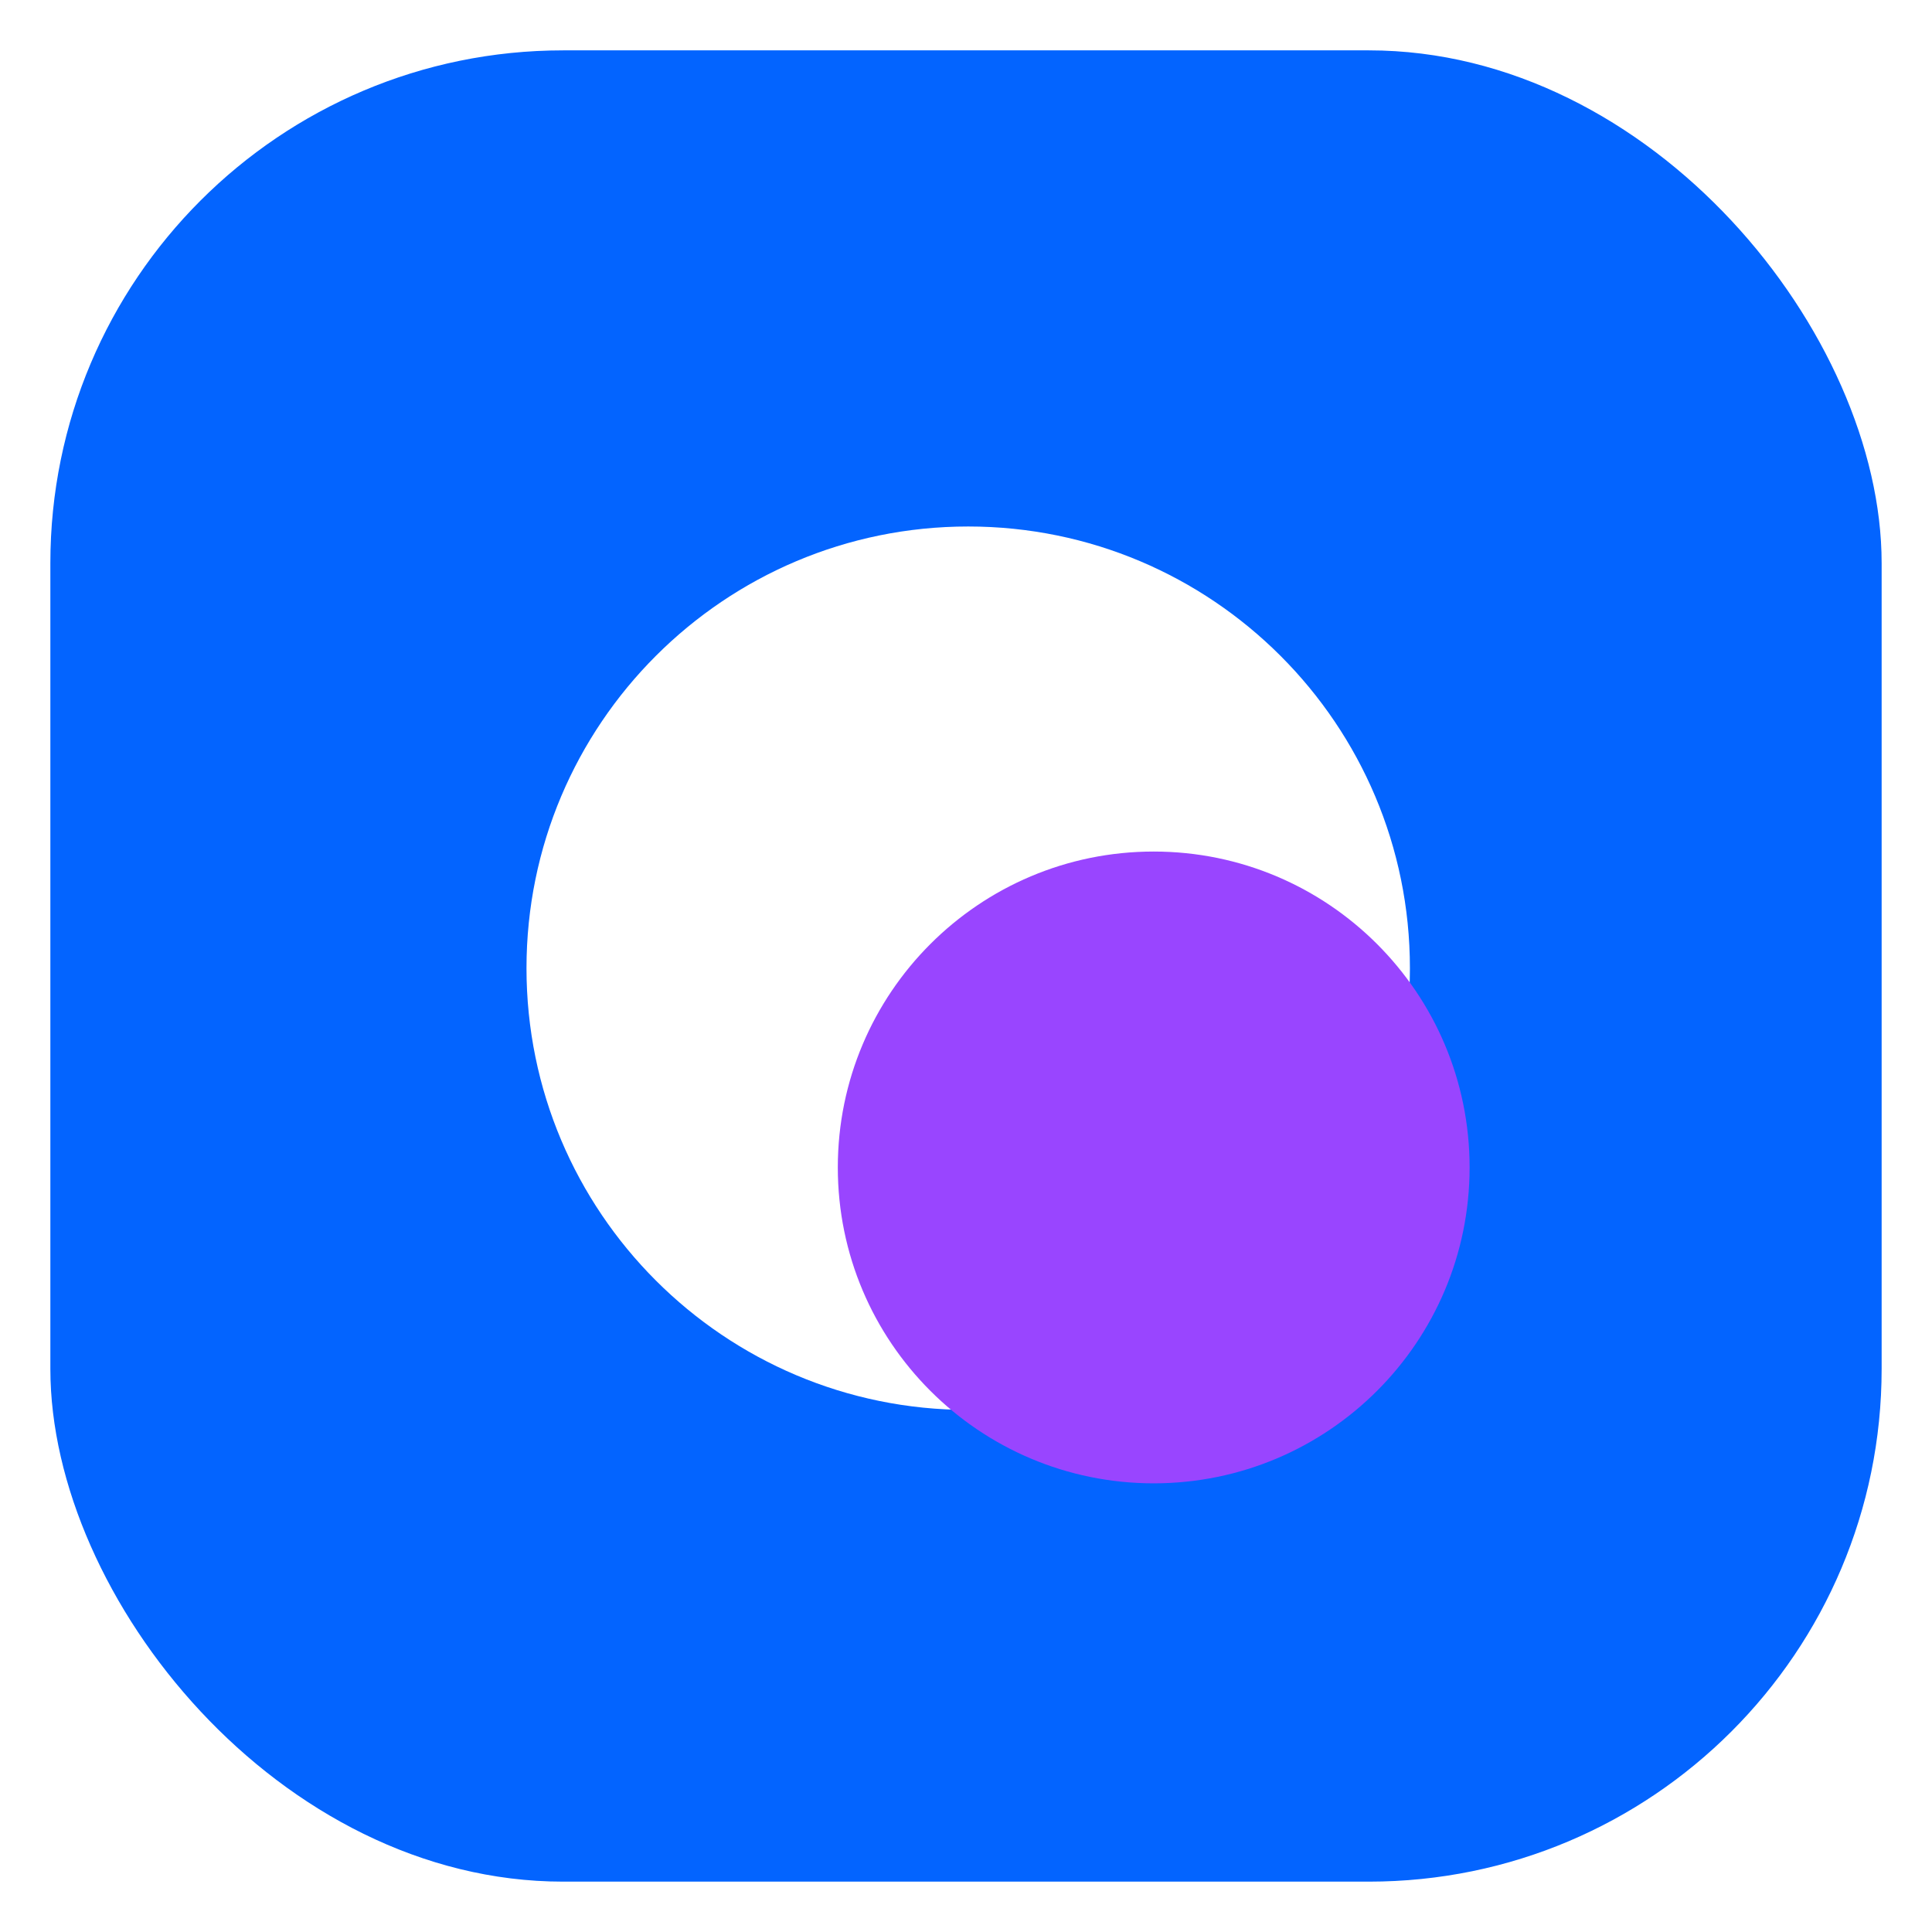
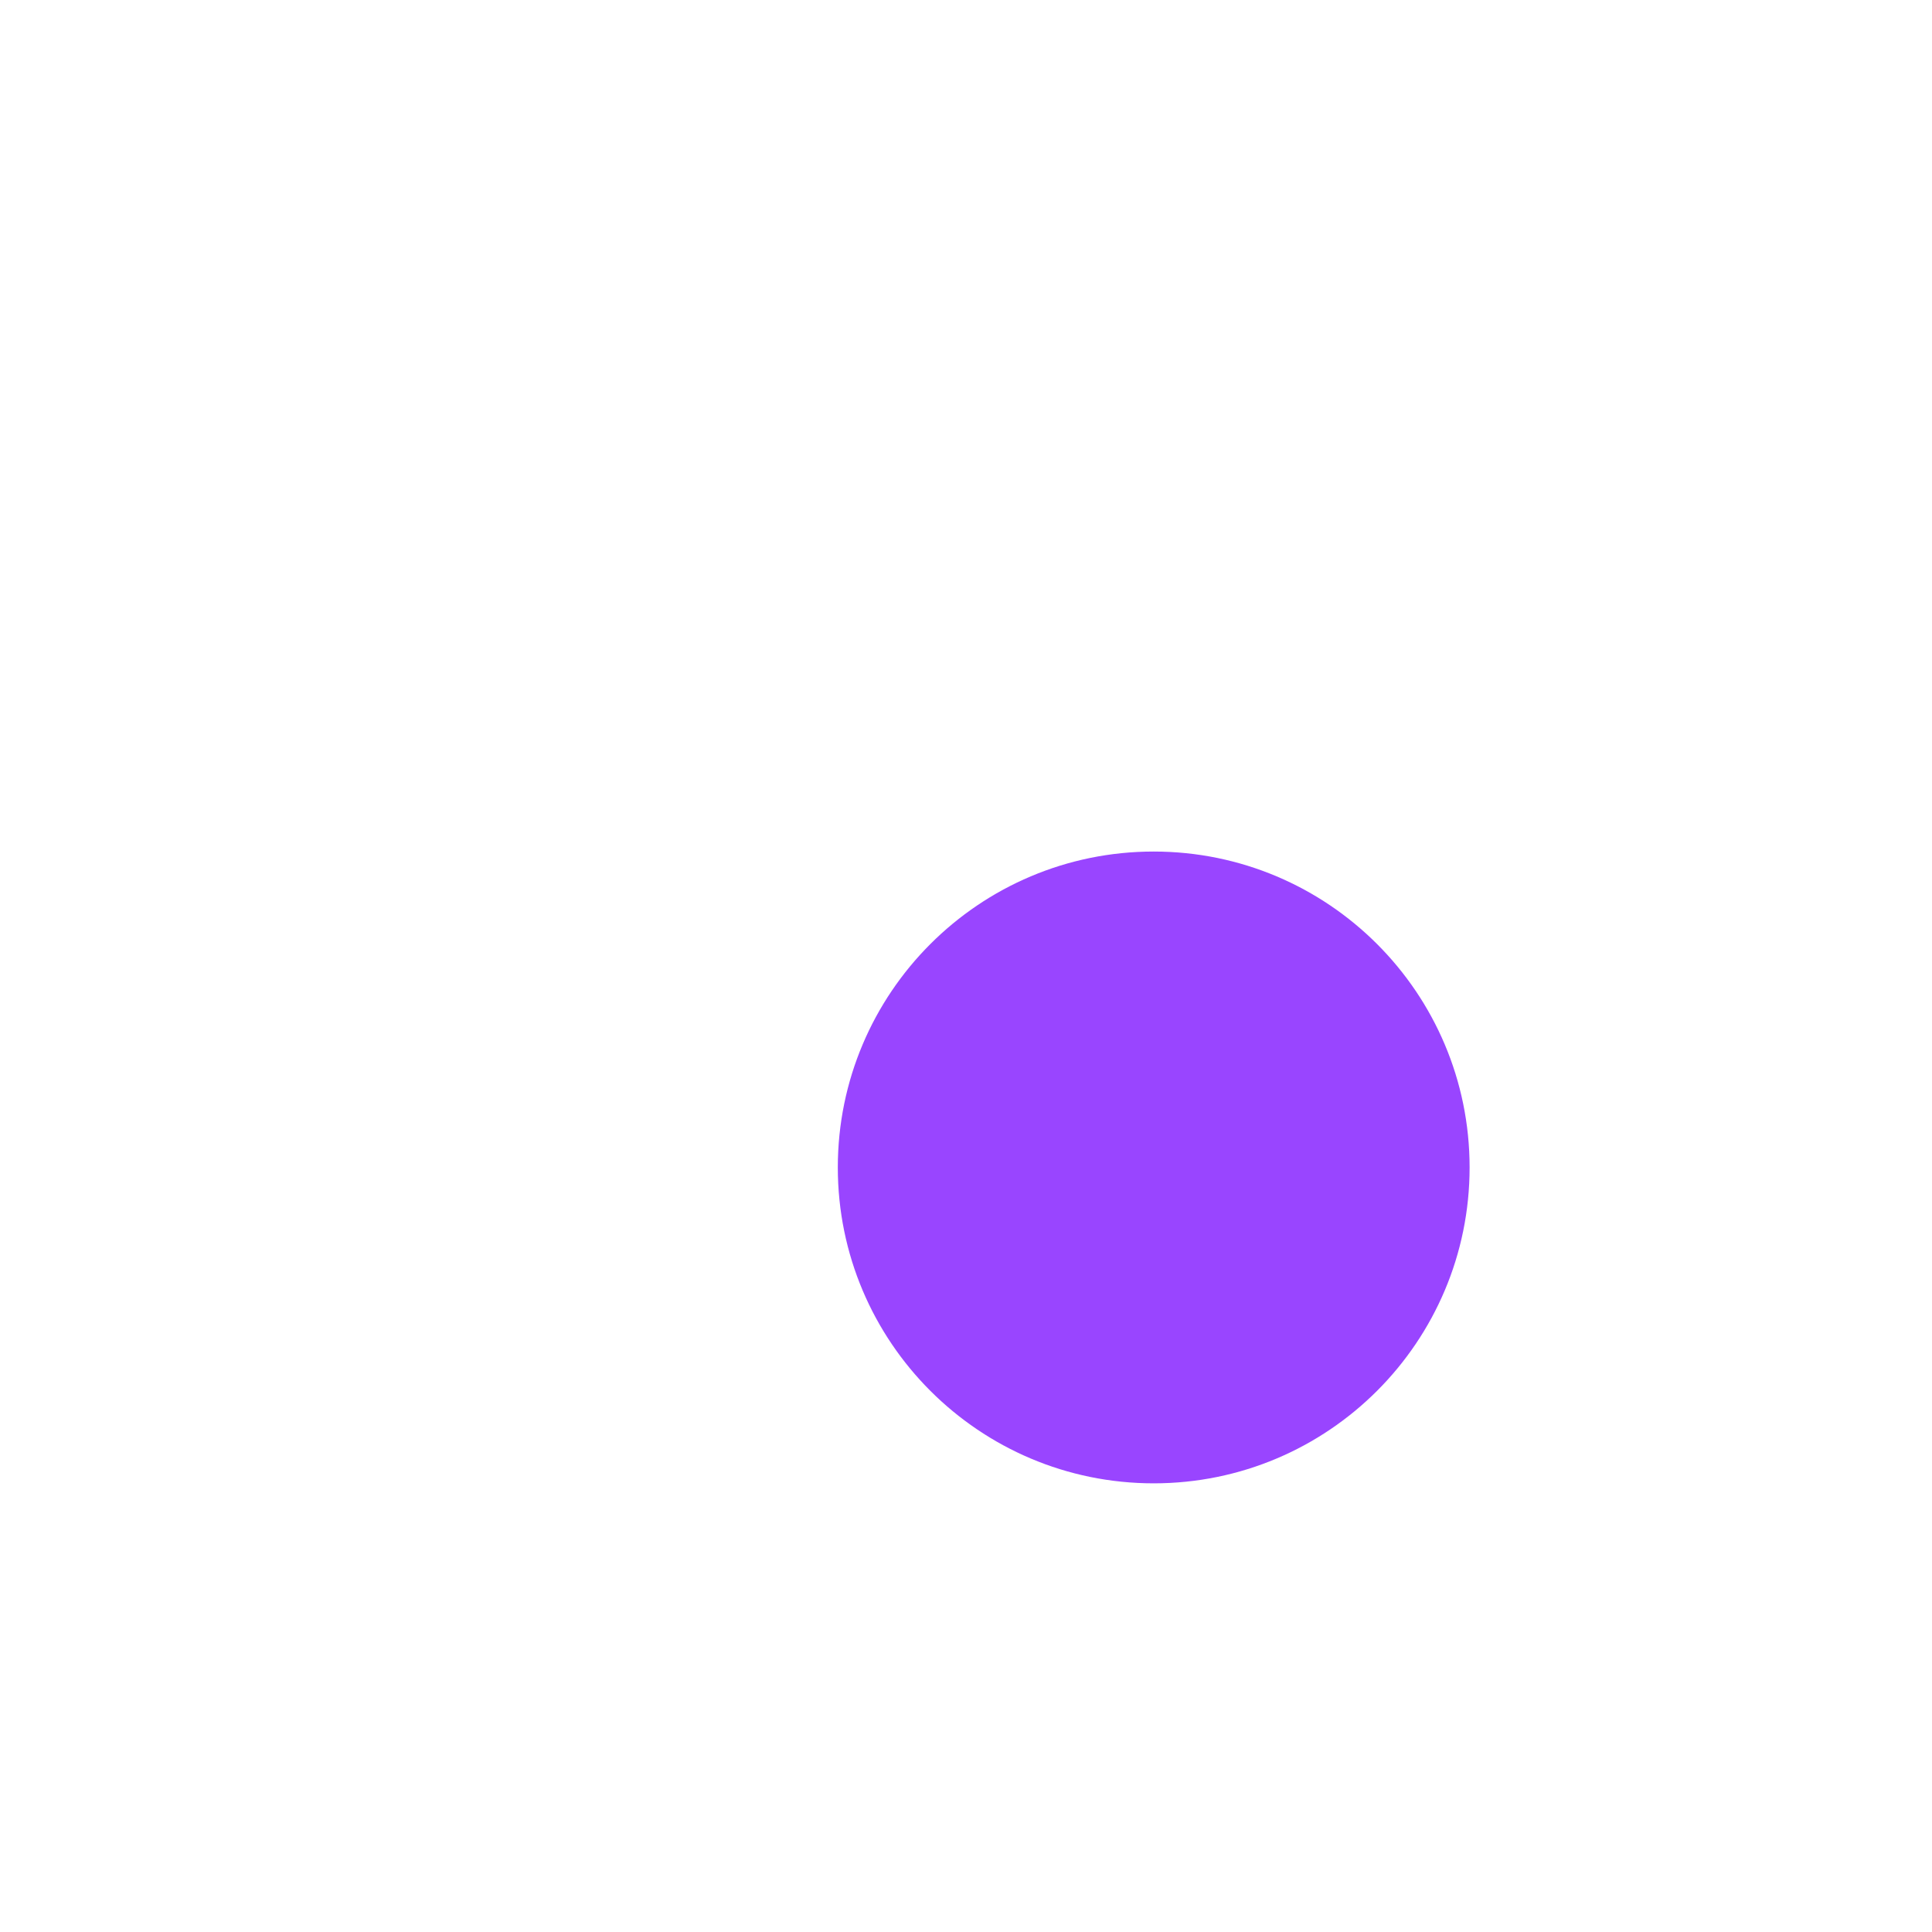
<svg xmlns="http://www.w3.org/2000/svg" width="422" height="422" viewBox="0 0 422 422" fill="none">
-   <rect width="422" height="422" fill="white" />
-   <rect x="11" y="11" width="400" height="400" rx="112" fill="#0364FF" />
-   <path d="M211.481 307.963C264.767 307.963 307.963 264.767 307.963 211.481C307.963 158.196 264.767 115 211.481 115C158.196 115 115 158.196 115 211.481C115 264.767 158.196 307.963 211.481 307.963Z" fill="white" />
  <path d="M252 324C290.108 324 321 293.108 321 255C321 216.892 290.108 186 252 186C213.892 186 183 216.892 183 255C183 293.108 213.892 324 252 324Z" fill="#9945FF" />
</svg>